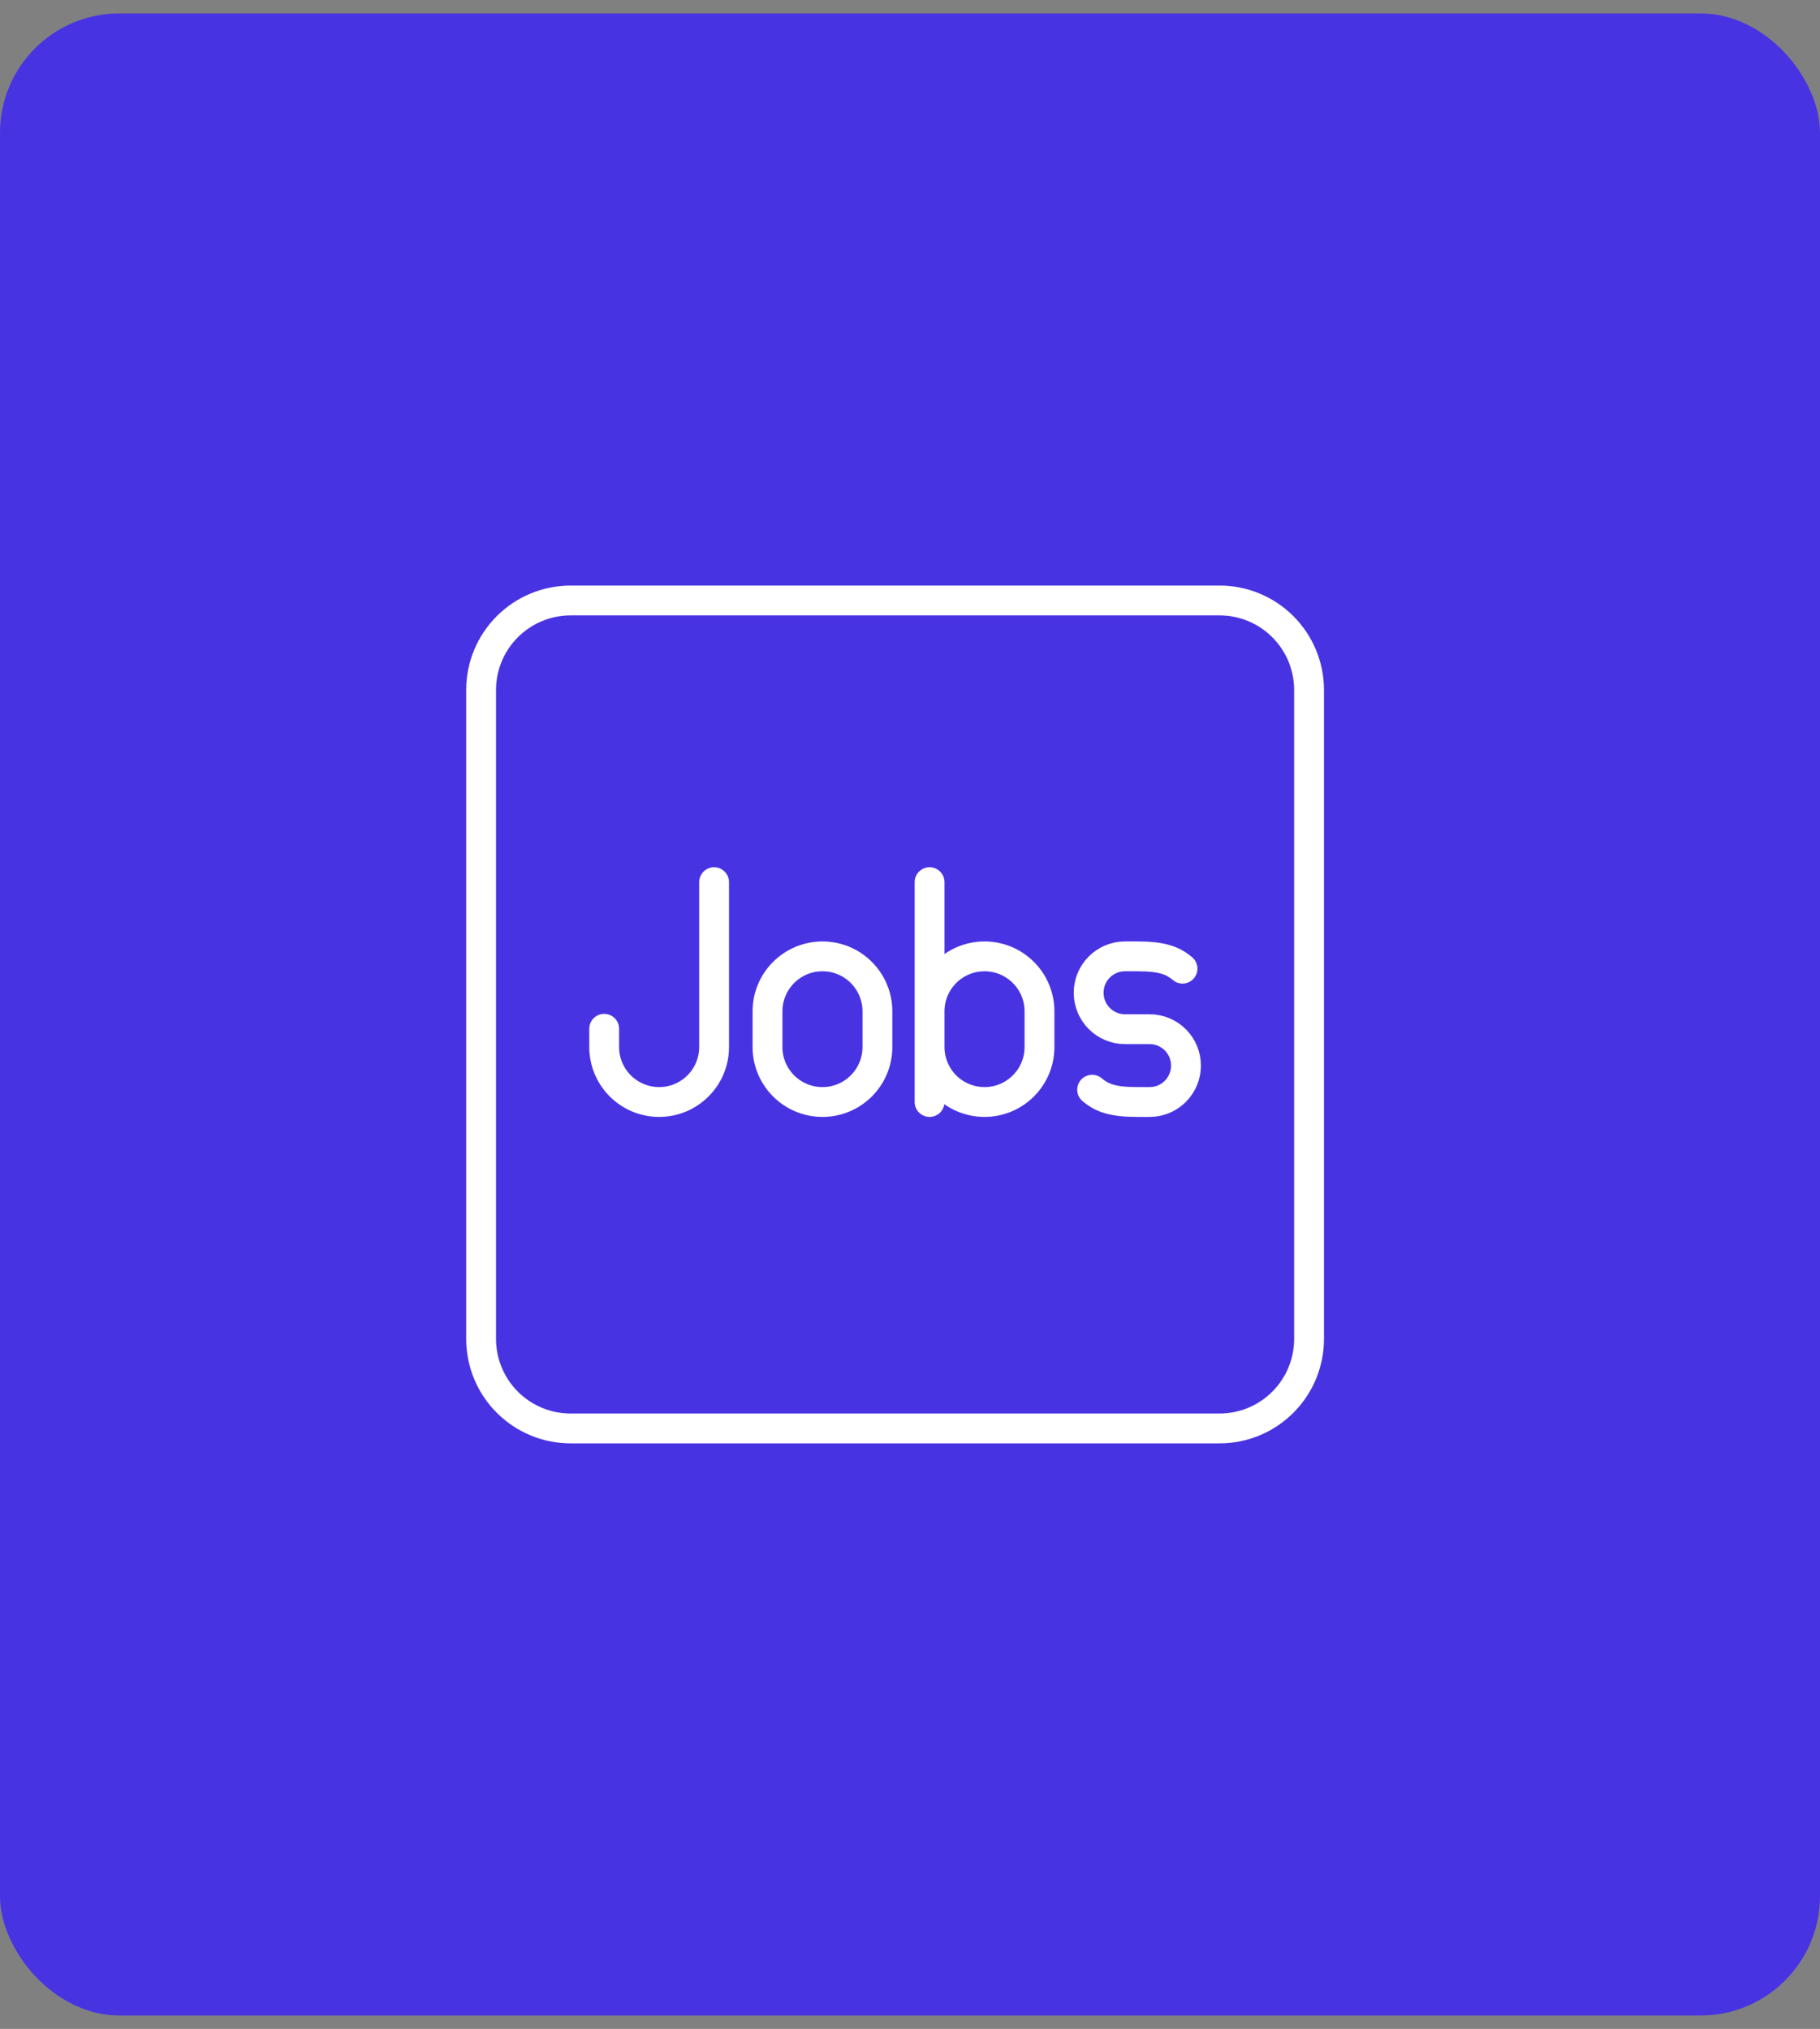
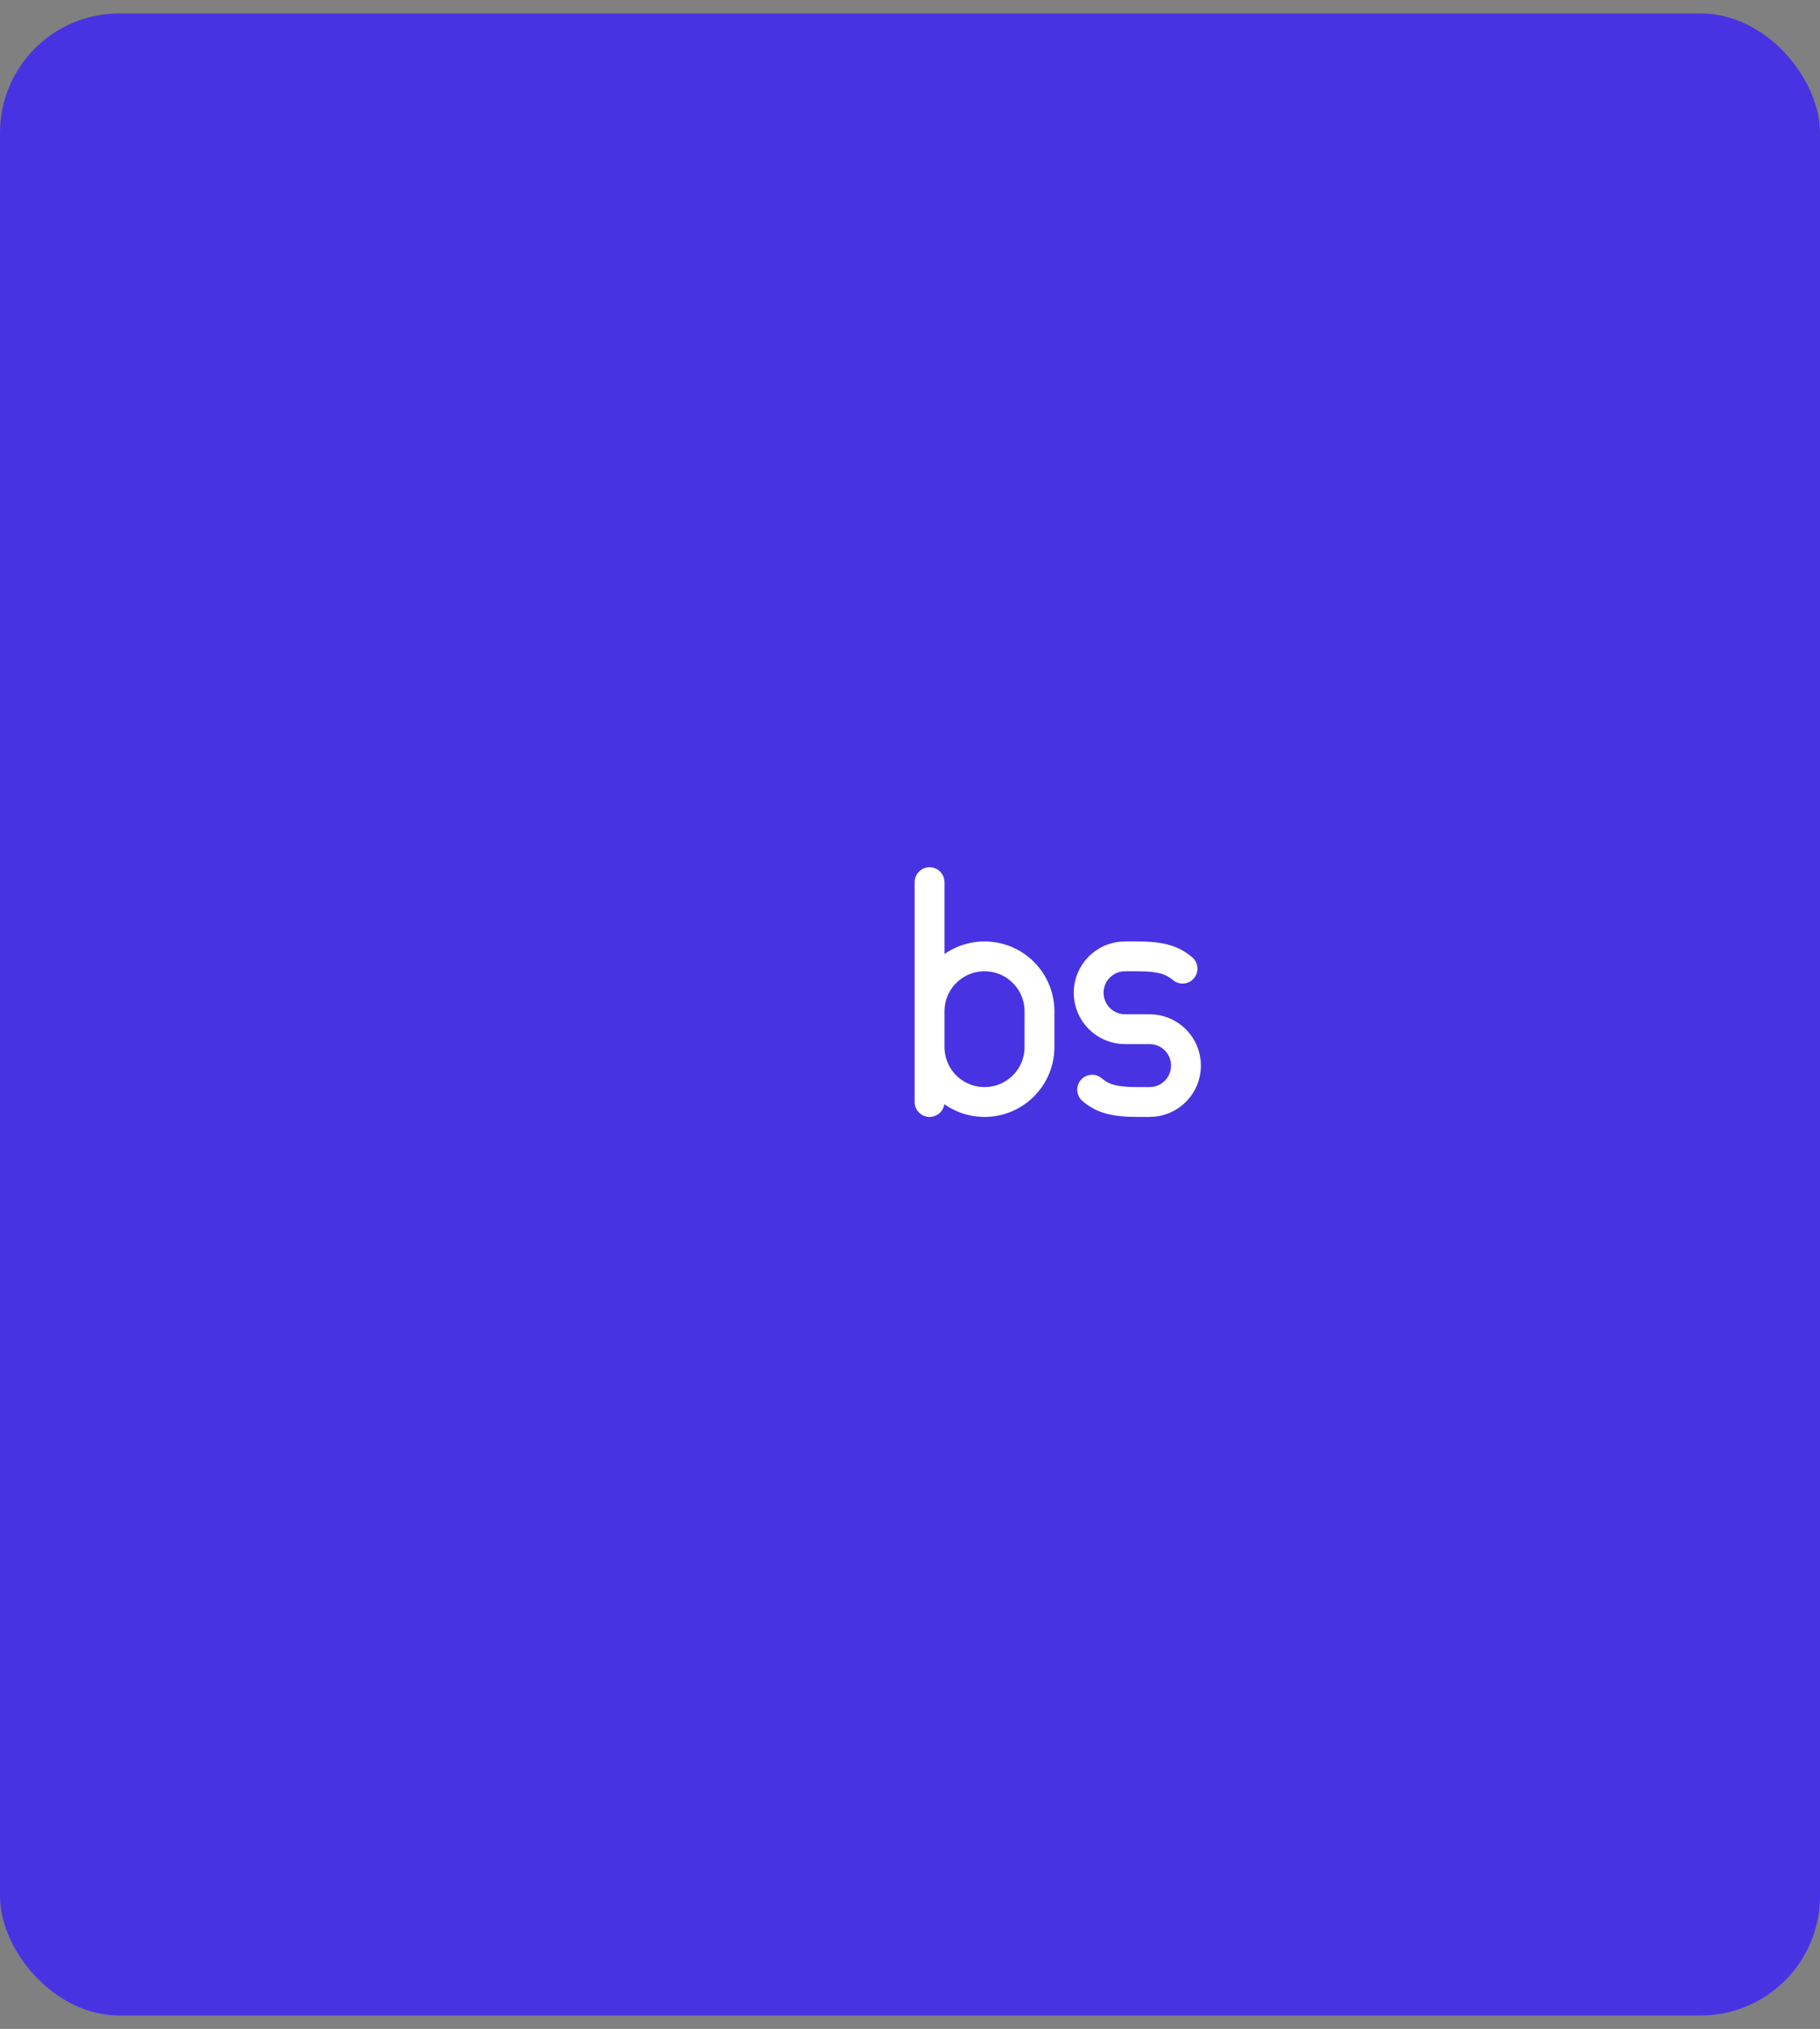
<svg xmlns="http://www.w3.org/2000/svg" width="61" height="68" viewBox="0 0 61 68" fill="none">
  <rect x="0" y="0" width="61" height="68" fill="#808080" stroke="none" />
  <rect y="0.45" width="61" height="67.1" rx="4" fill="#4833E3" />
-   <path d="M40.875 20.125H19.125C18.329 20.125 17.566 20.441 17.004 21.004C16.441 21.566 16.125 22.329 16.125 23.125V44.875C16.125 45.671 16.441 46.434 17.004 46.996C17.566 47.559 18.329 47.875 19.125 47.875H40.875C41.671 47.875 42.434 47.559 42.996 46.996C43.559 46.434 43.875 45.671 43.875 44.875V23.125C43.875 22.329 43.559 21.566 42.996 21.004C42.434 20.441 41.671 20.125 40.875 20.125Z" stroke="white" stroke-linecap="round" stroke-linejoin="round" />
-   <path d="M23.934 29.566V35.092C23.934 36.109 23.109 36.934 22.092 36.934C21.85 36.934 21.611 36.886 21.387 36.794C21.164 36.701 20.961 36.566 20.79 36.395C20.619 36.224 20.483 36.02 20.39 35.797C20.298 35.574 20.25 35.334 20.25 35.092V34.48" stroke="white" stroke-linecap="round" stroke-linejoin="round" />
-   <path d="M29.408 33.895C29.408 32.878 28.584 32.053 27.566 32.053C26.549 32.053 25.724 32.878 25.724 33.895V35.092C25.724 36.109 26.549 36.934 27.566 36.934C28.584 36.934 29.408 36.109 29.408 35.092V33.895Z" stroke="white" stroke-linecap="round" stroke-linejoin="round" />
  <path d="M36.605 36.522C36.941 36.805 37.303 36.934 38.12 36.934H38.532C39.205 36.934 39.75 36.388 39.75 35.714C39.75 35.04 39.205 34.494 38.532 34.494H37.706C37.545 34.493 37.387 34.462 37.239 34.4C37.092 34.339 36.957 34.249 36.844 34.136C36.731 34.022 36.642 33.888 36.581 33.74C36.519 33.592 36.488 33.433 36.488 33.273C36.488 32.599 37.033 32.053 37.706 32.053H38.119C38.935 32.053 39.298 32.182 39.634 32.465M31.156 33.895C31.156 32.877 31.981 32.053 32.998 32.053C34.015 32.053 34.84 32.878 34.84 33.895V35.092C34.84 36.109 34.015 36.934 32.998 36.934C32.509 36.934 32.041 36.74 31.695 36.395C31.35 36.049 31.156 35.581 31.156 35.092M31.156 36.934V29.566" stroke="white" stroke-linecap="round" stroke-linejoin="round" />
</svg>